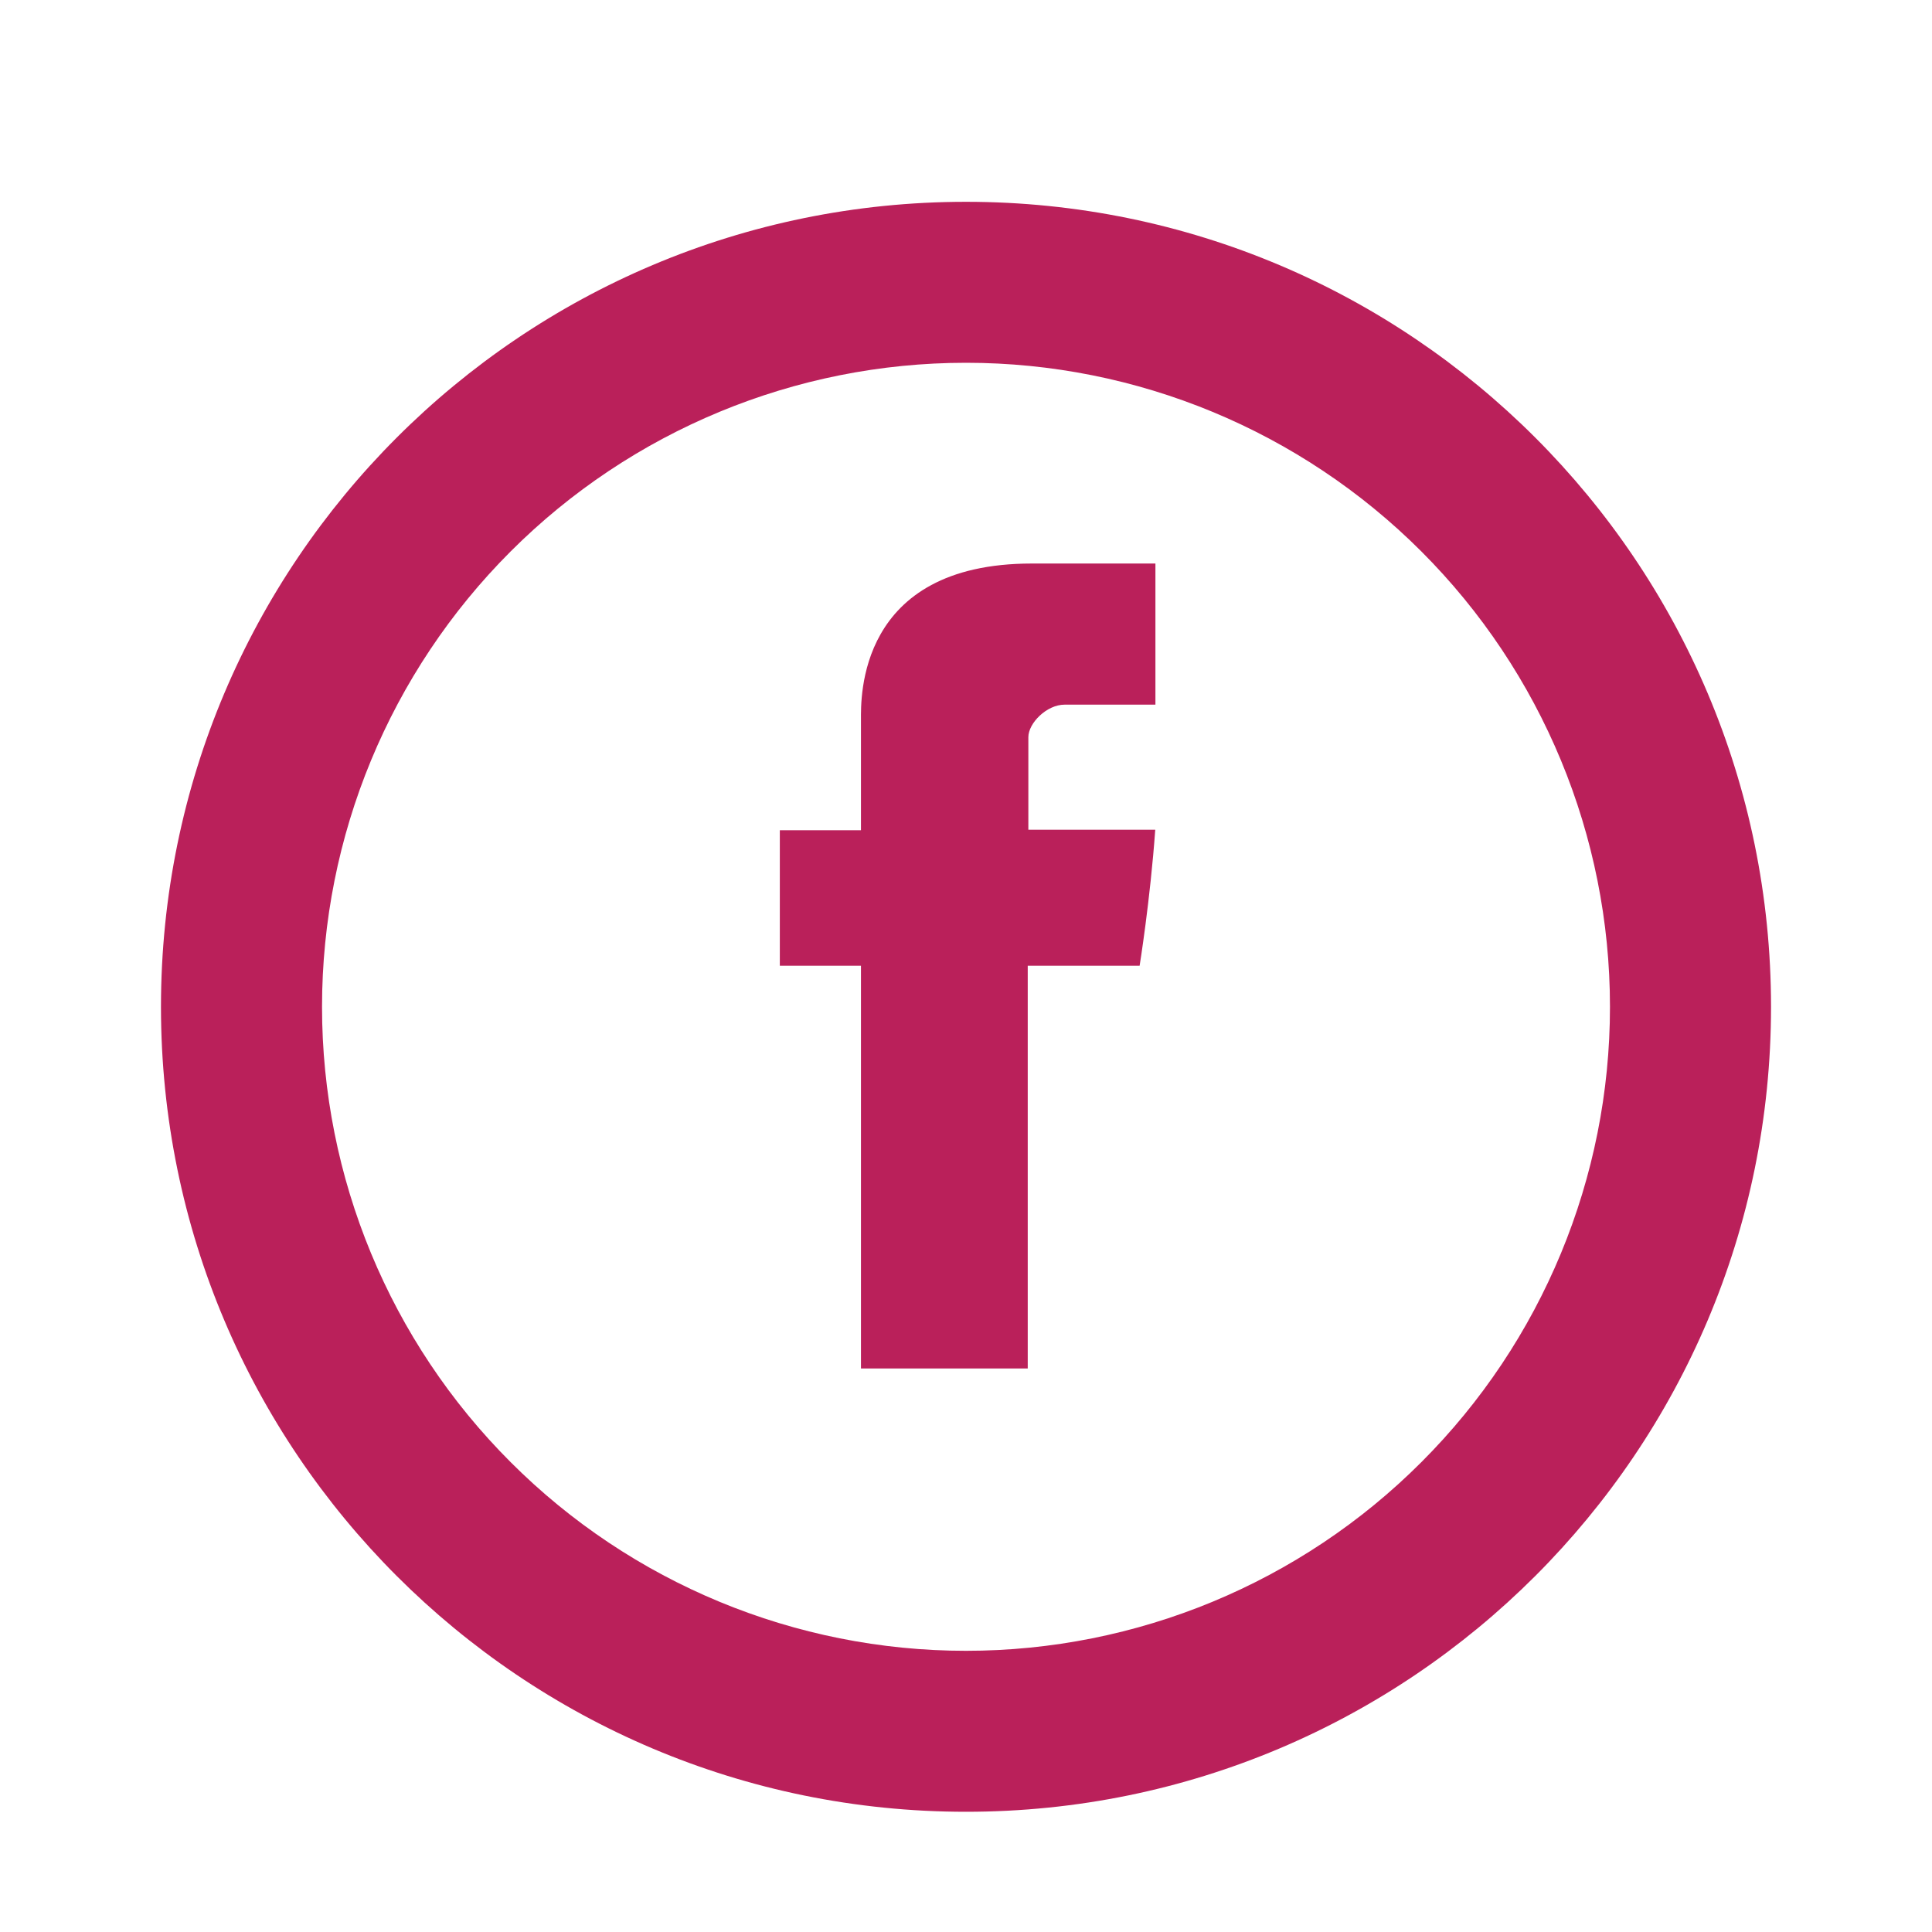
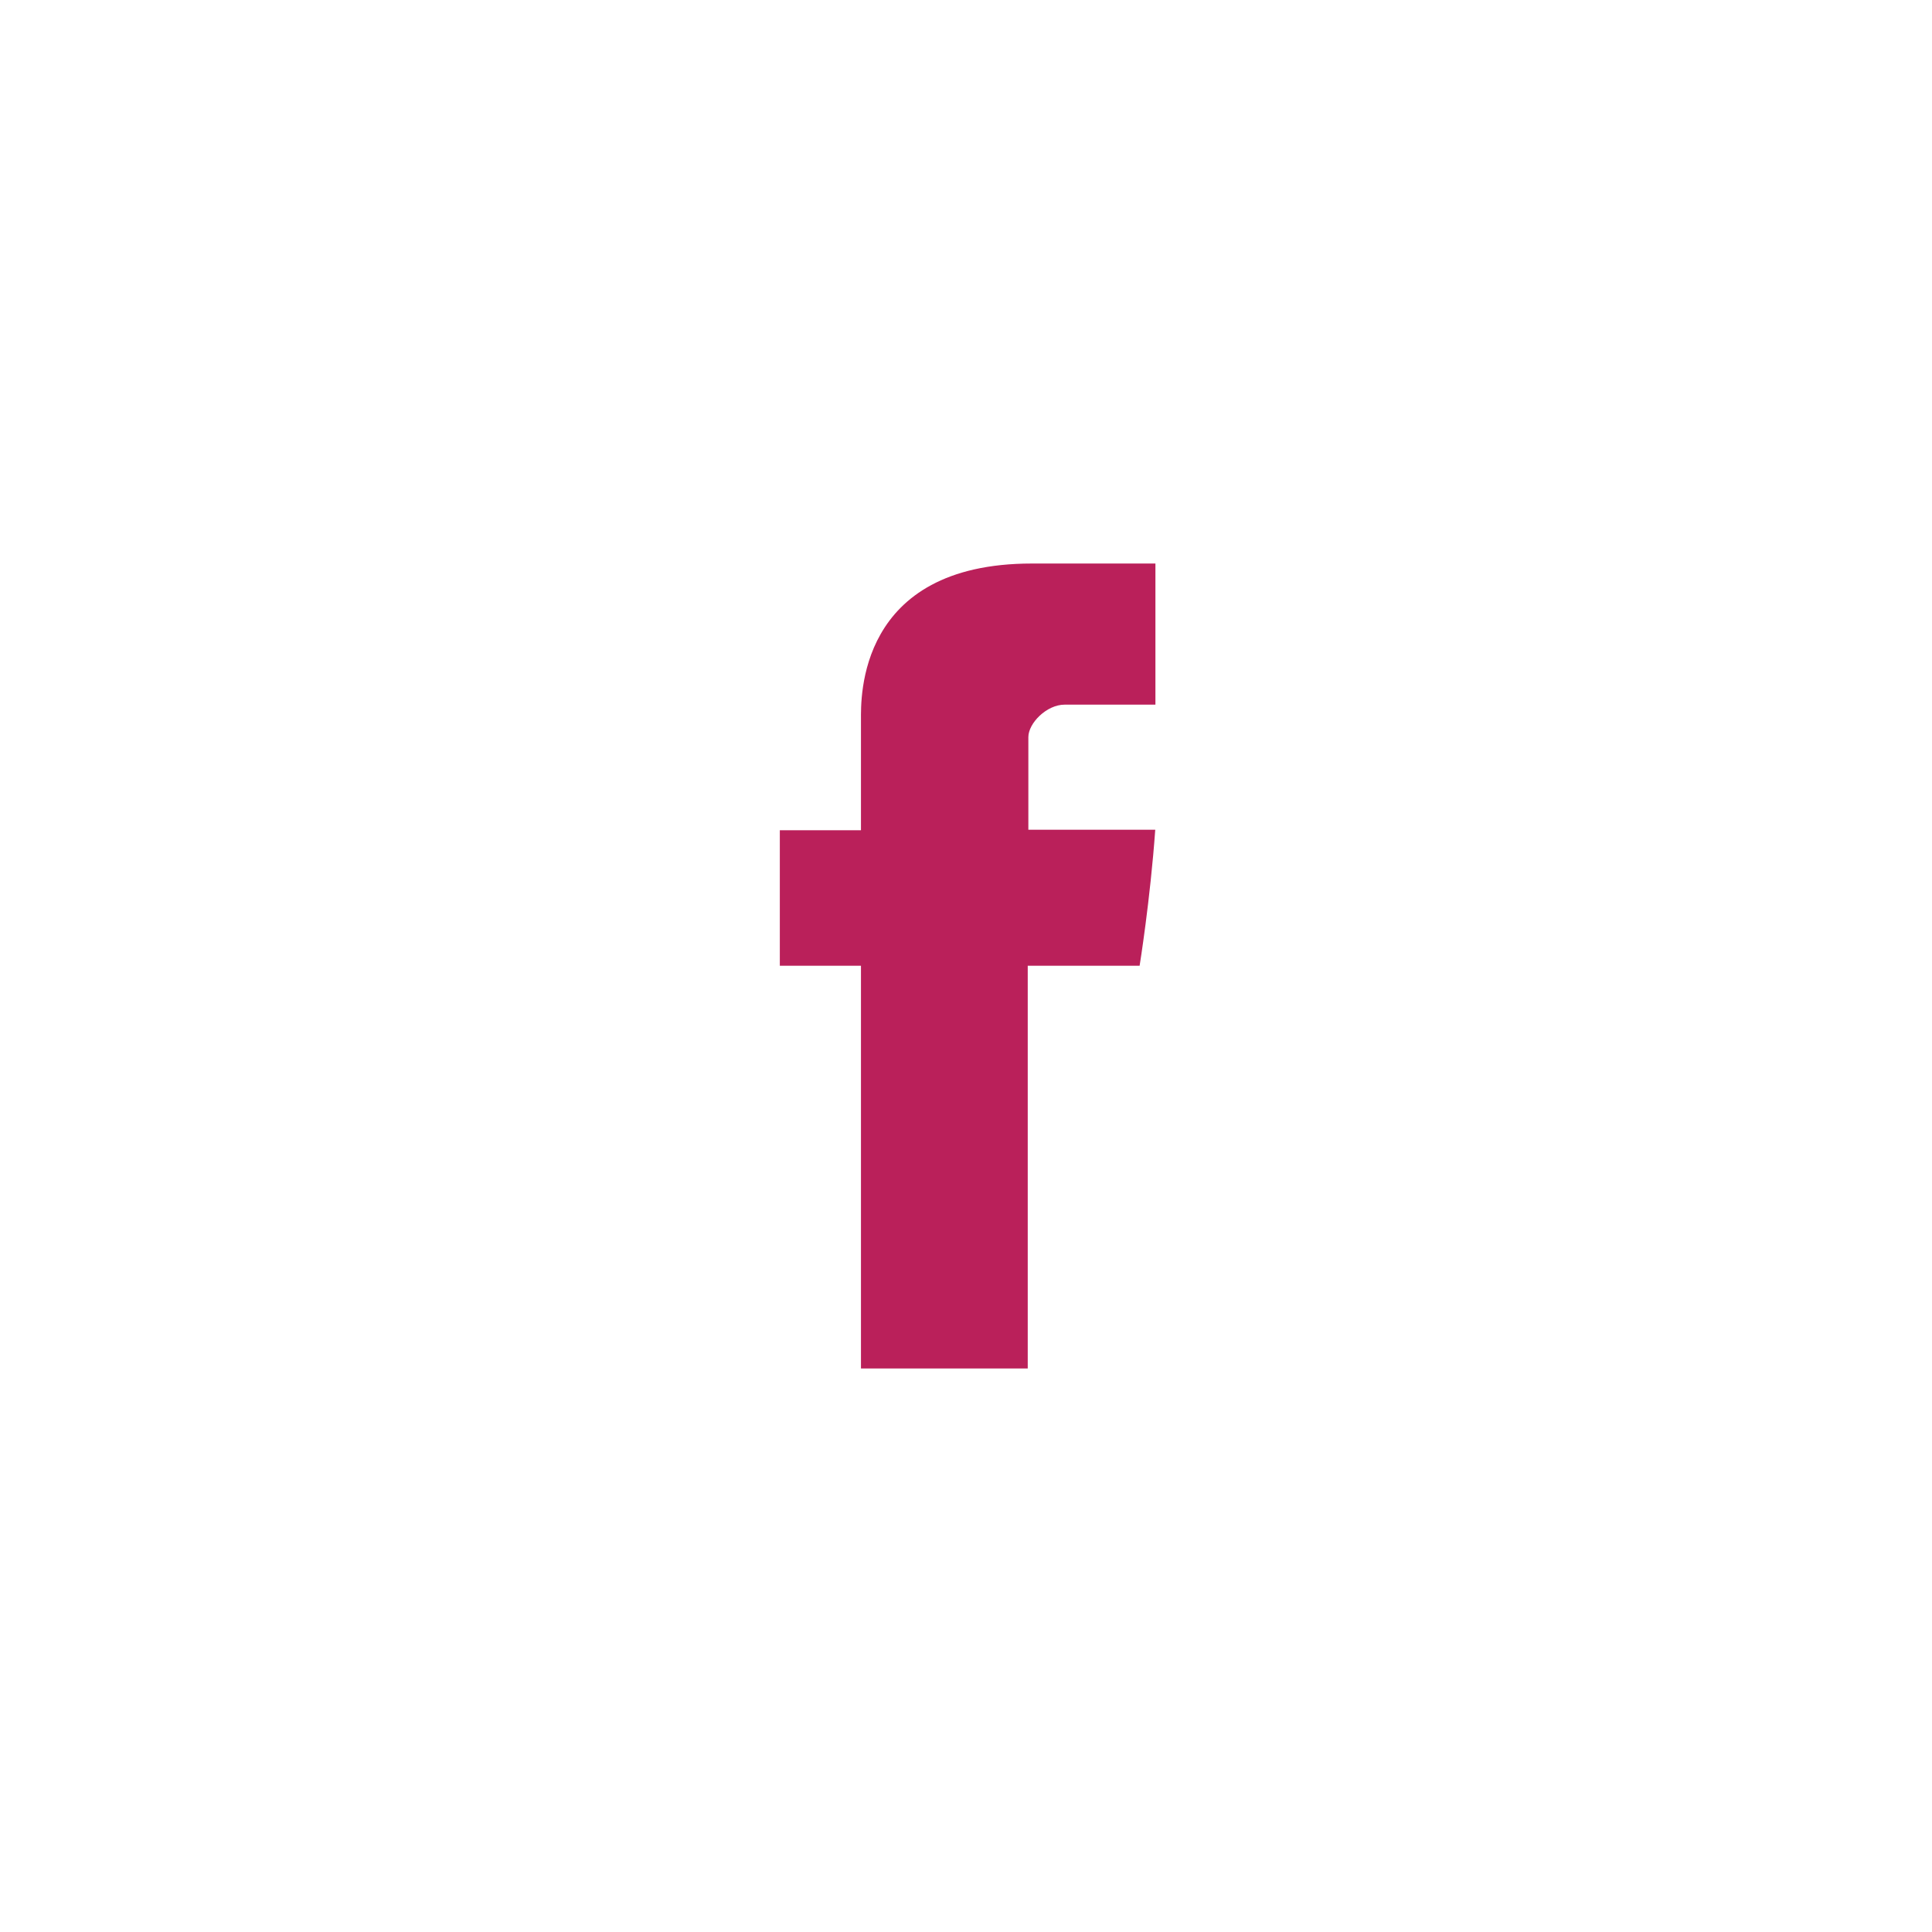
<svg xmlns="http://www.w3.org/2000/svg" width="22" height="22" viewBox="0 0 22 22" fill="none">
  <path d="M9.804 8.192V9.454H8.88V10.997H9.804V15.583H11.703V10.997H12.977C12.977 10.997 13.097 10.258 13.155 9.448H11.71V8.394C11.71 8.235 11.918 8.024 12.123 8.024H13.157V6.417H11.75C9.757 6.417 9.804 7.961 9.804 8.192Z" fill="#BA205A" />
-   <path d="M11 18.798C12.945 18.798 14.81 18.026 16.185 16.65C17.561 15.275 18.333 13.41 18.333 11.465C18.333 9.52 17.561 7.655 16.185 6.279C14.81 4.904 12.945 4.131 11 4.131C9.055 4.131 7.19 4.904 5.815 6.279C4.439 7.655 3.667 9.52 3.667 11.465C3.667 13.41 4.439 15.275 5.815 16.65C7.19 18.026 9.055 18.798 11 18.798V18.798ZM11 20.631C5.937 20.631 1.833 16.527 1.833 11.465C1.833 6.402 5.937 2.298 11 2.298C16.063 2.298 20.167 6.402 20.167 11.465C20.167 16.527 16.063 20.631 11 20.631Z" fill="#BA205A" />
</svg>